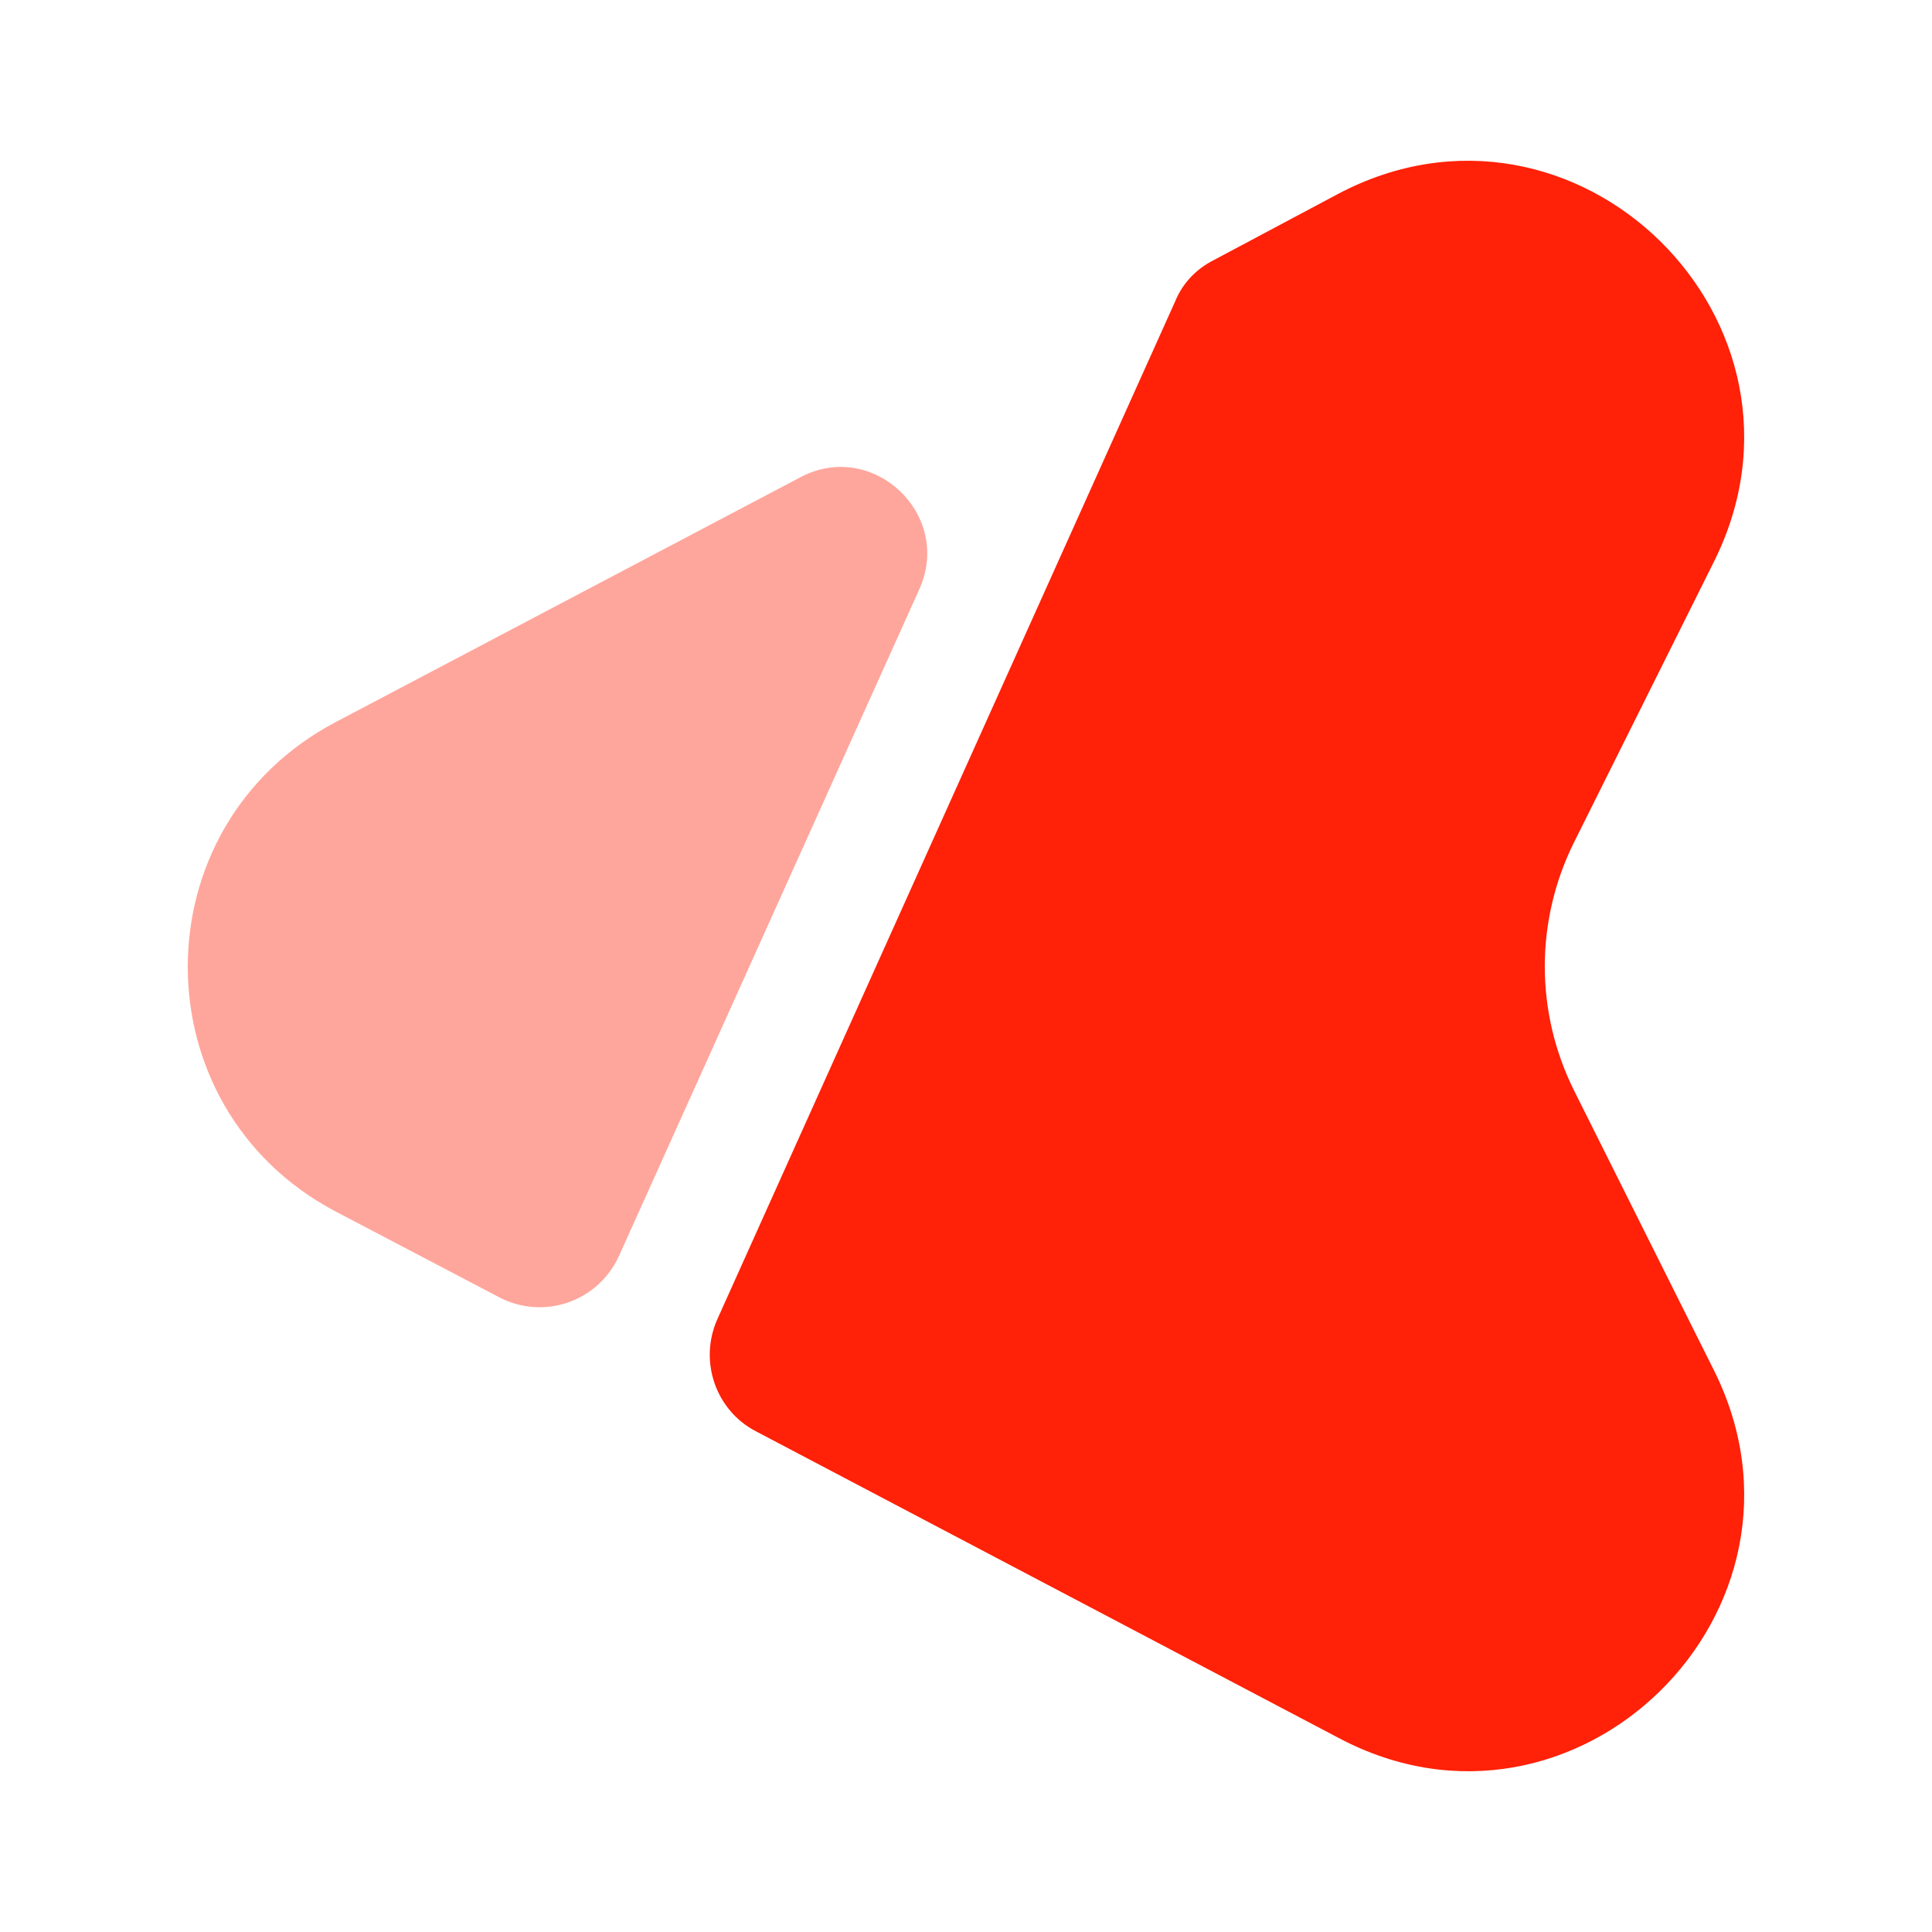
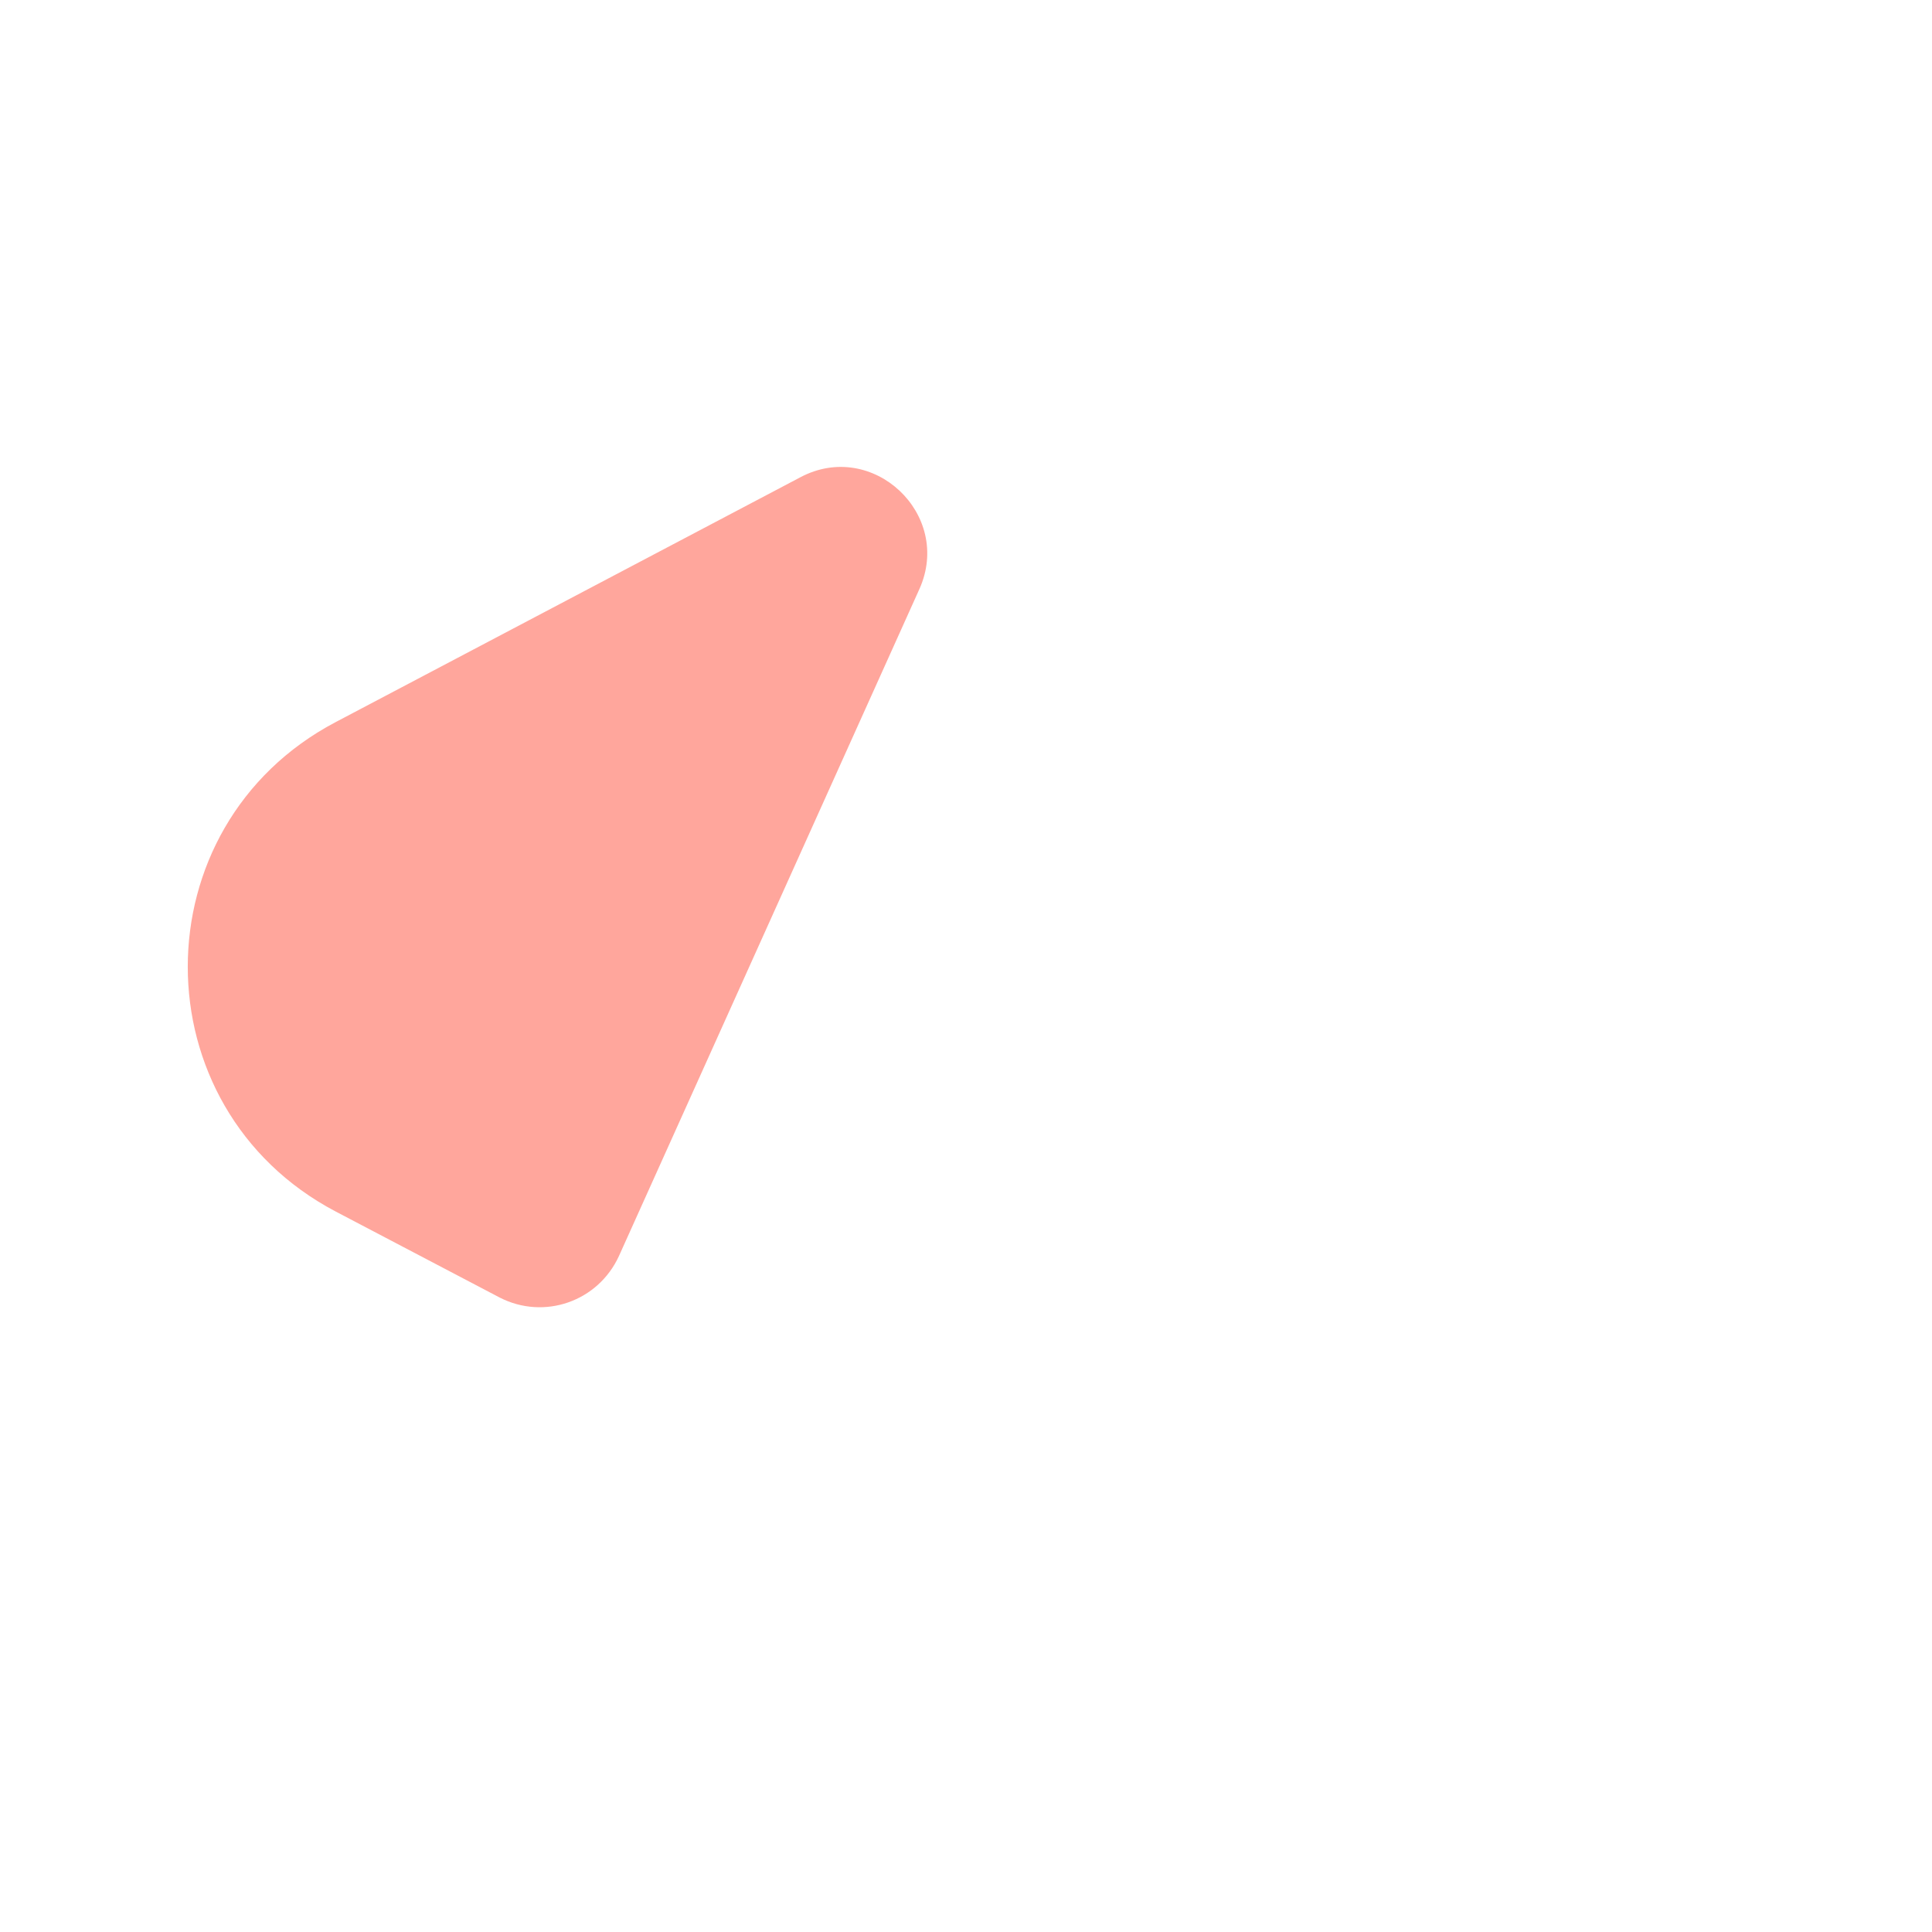
<svg xmlns="http://www.w3.org/2000/svg" width="24" height="24" viewBox="0 0 24 24" fill="none">
-   <path d="M21.29 17.02L19.55 13.54C19.07 12.57 19.07 11.44 19.55 10.47L21.29 6.98C22.78 4 19.57 0.85 16.62 2.41L15.08 3.23C14.86 3.34 14.69 3.52 14.6 3.74L8.91 16.39C8.68 16.91 8.89 17.52 9.39 17.78L16.63 21.59C19.57 23.15 22.78 20 21.29 17.02Z" fill="#FF2108" />
  <path opacity="0.4" d="M7.69 15.6L11.42 7.32C11.84 6.39 10.84 5.45 9.94 5.93L4.17 8.97C1.72 10.26 1.72 13.76 4.17 15.05L6.21 16.12C6.76 16.4 7.43 16.17 7.69 15.6Z" fill="#FF2108" />
</svg>